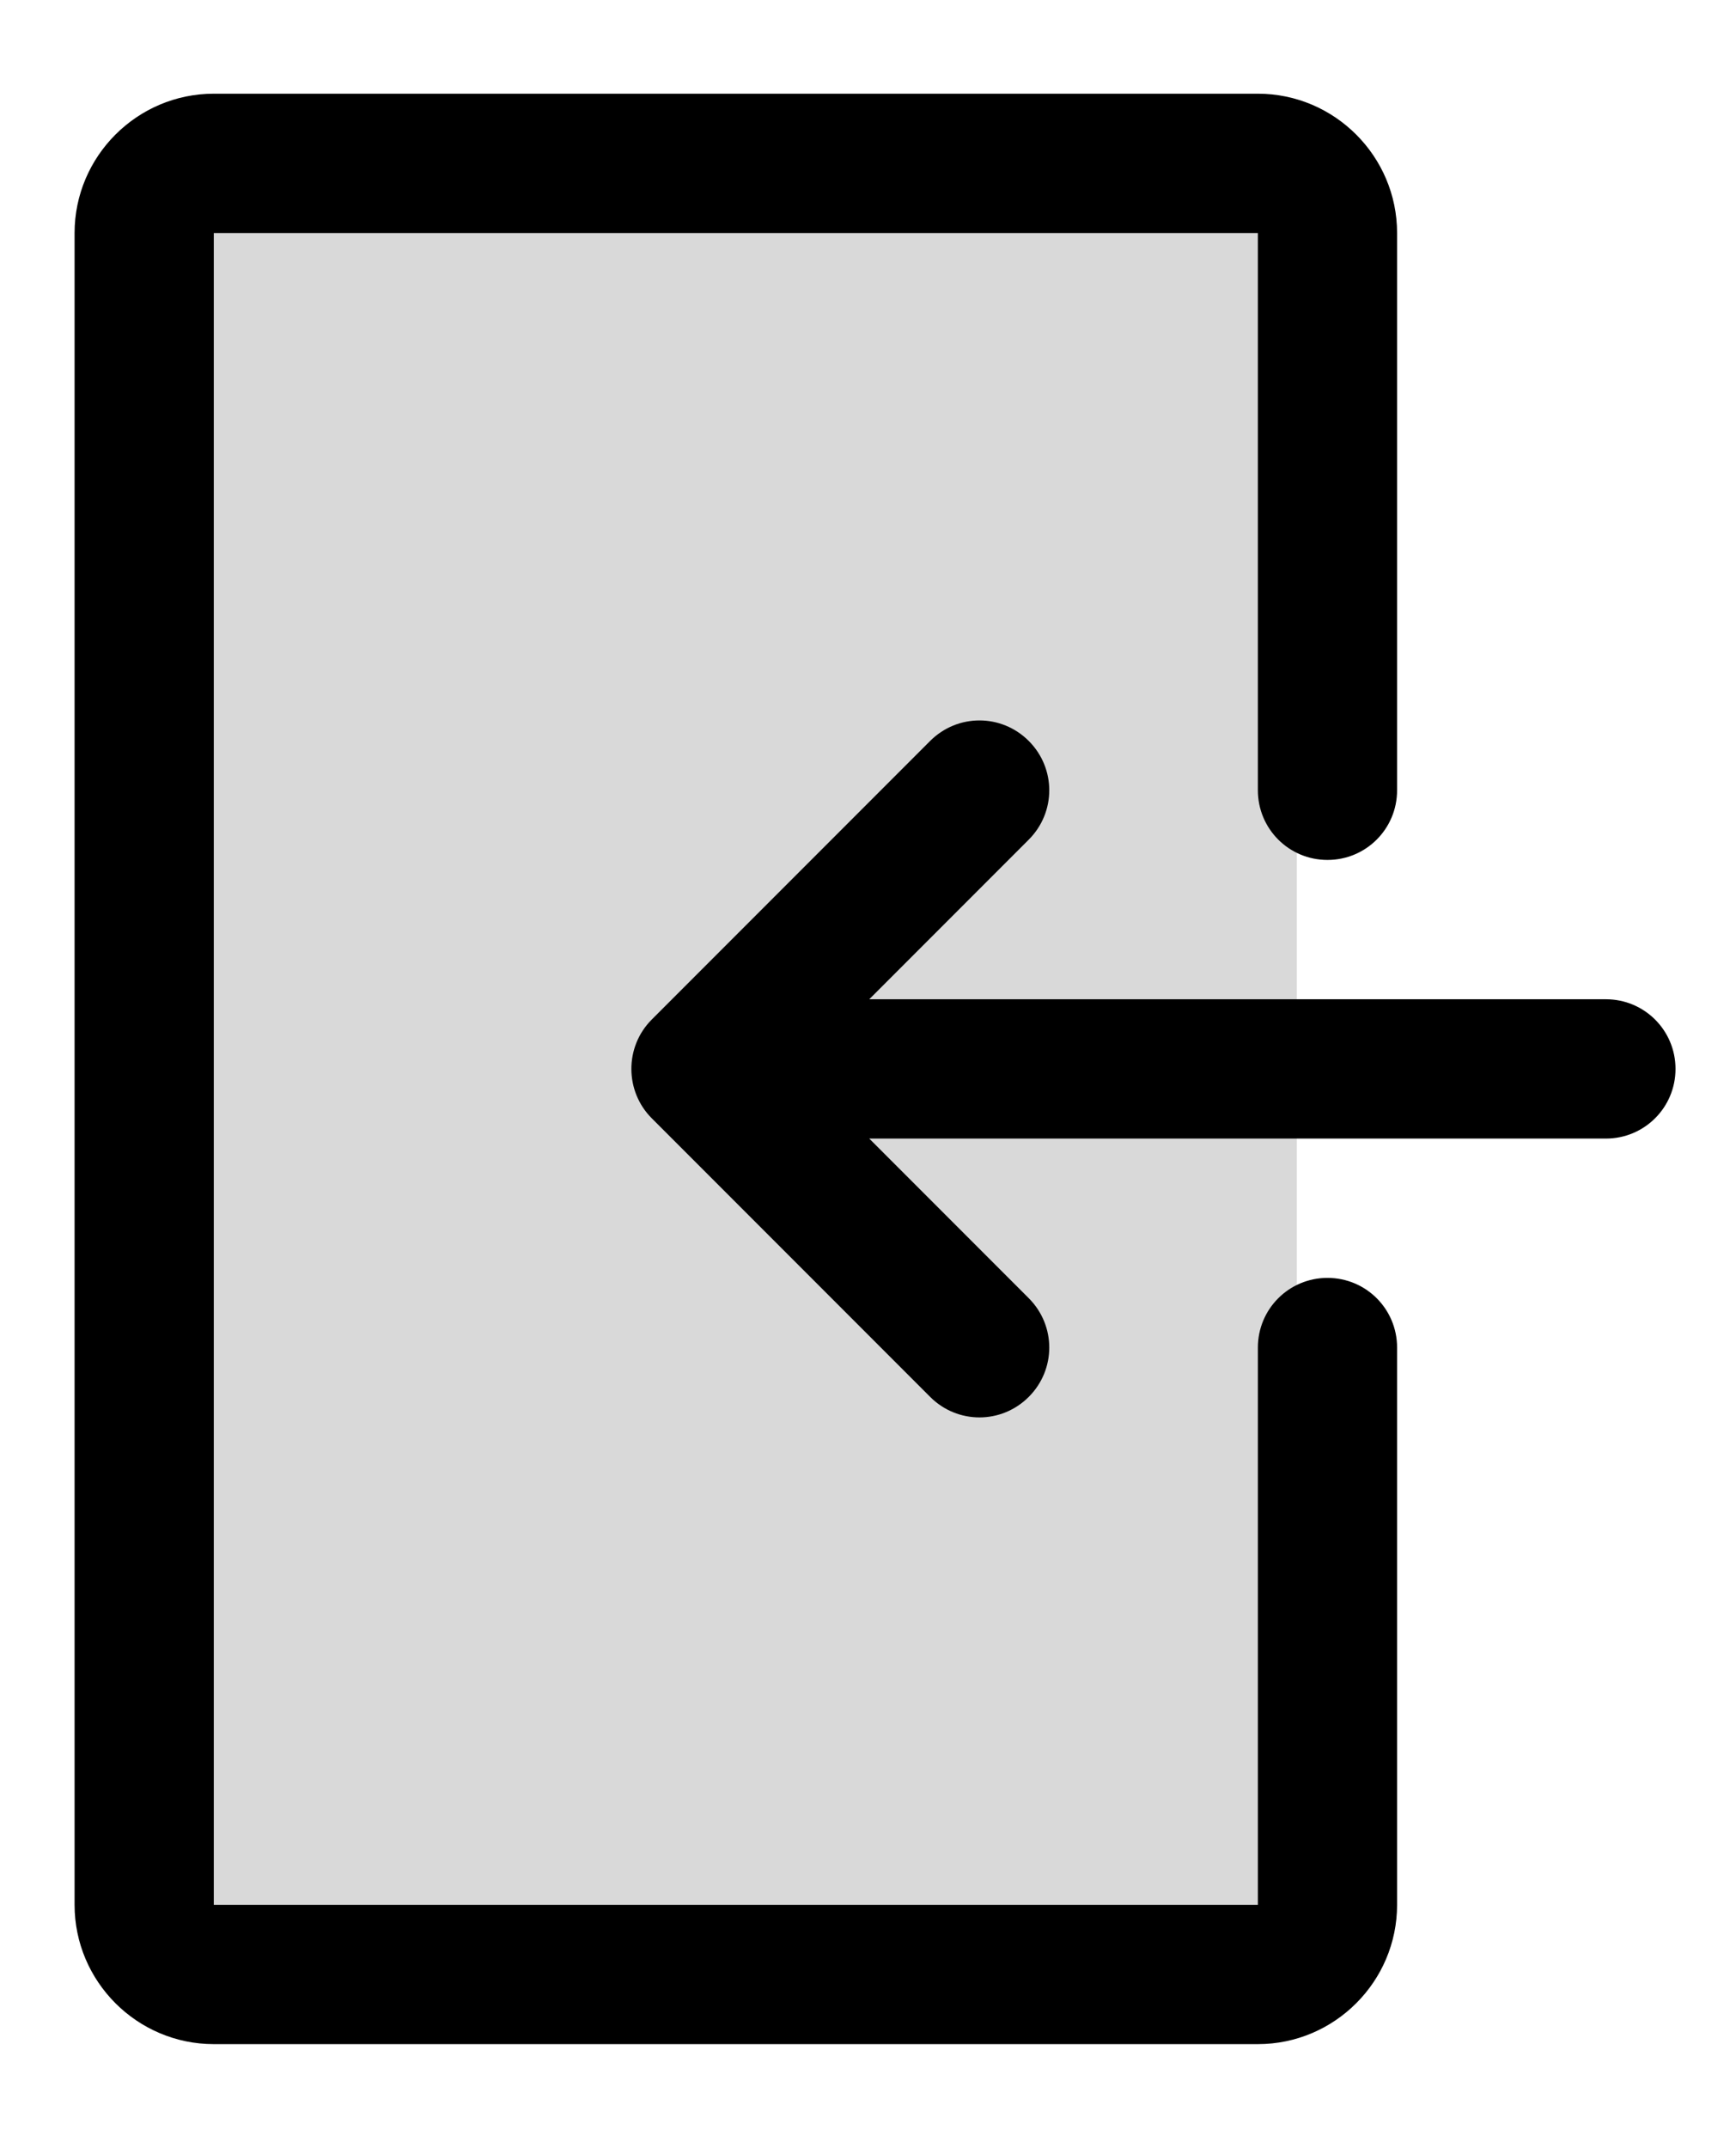
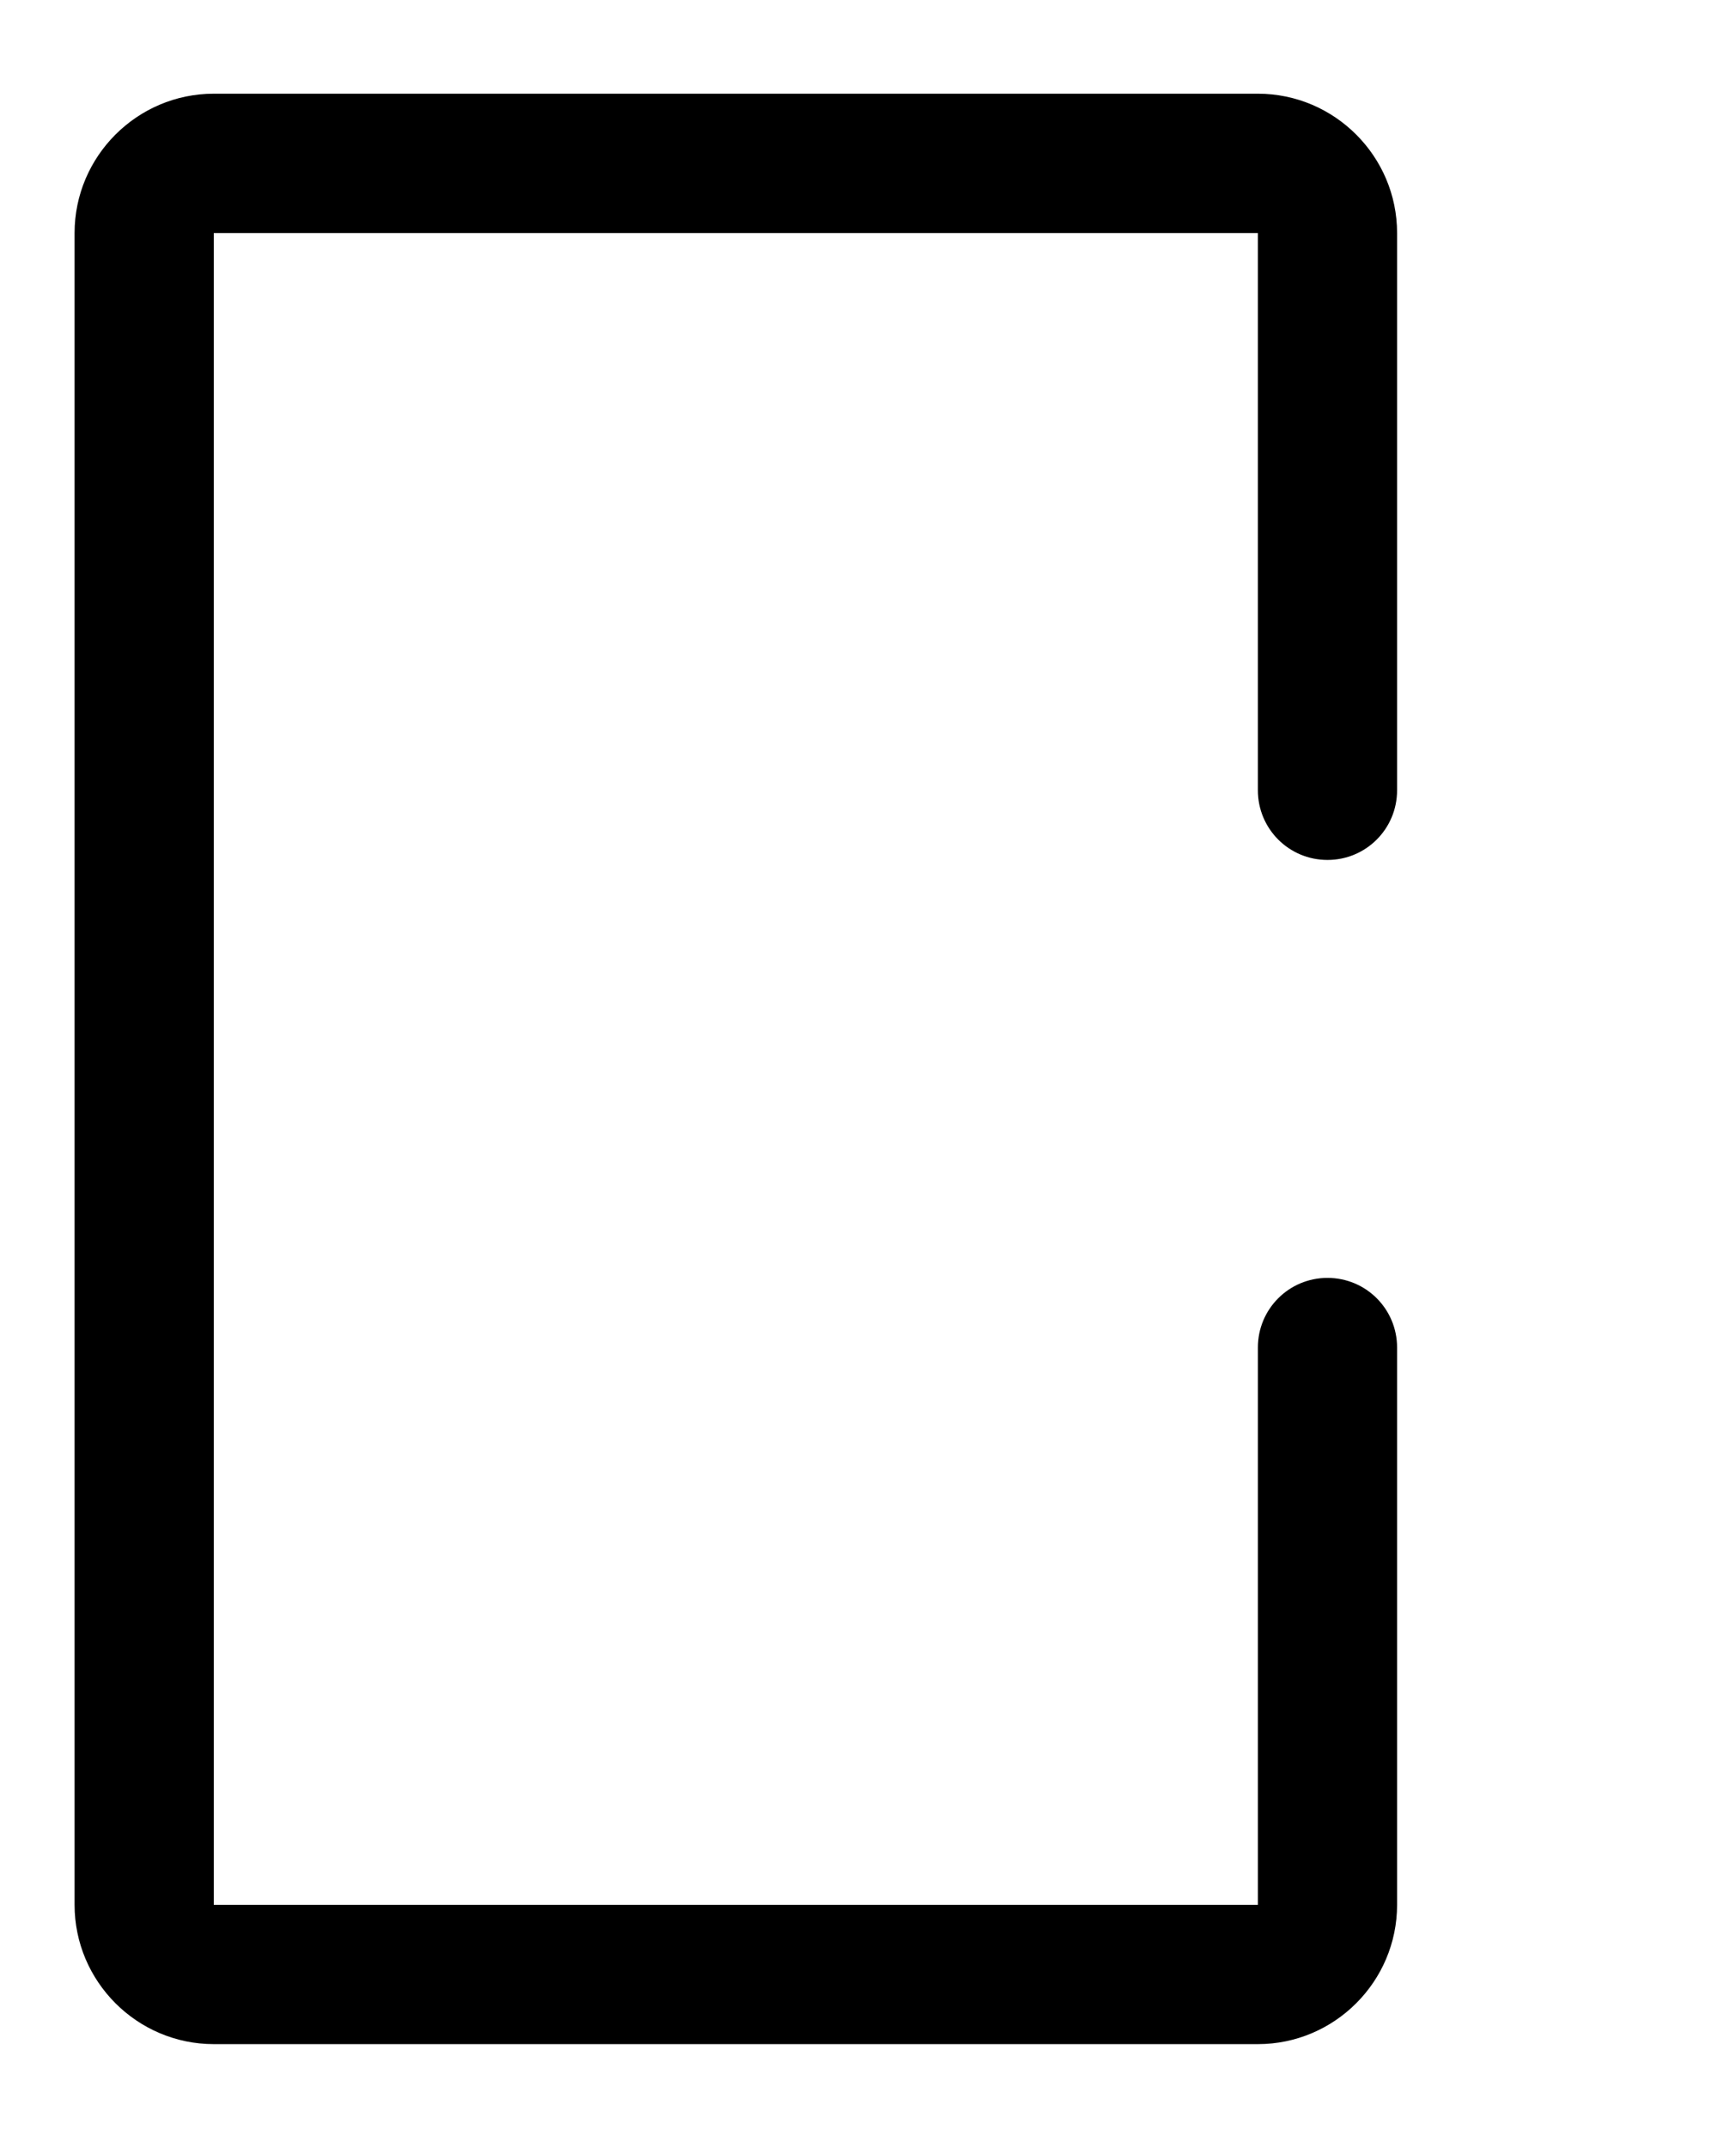
<svg xmlns="http://www.w3.org/2000/svg" version="1.1" x="0px" y="0px" viewBox="0 0 419 518" style="enable-background:new 0 0 419 518;" xml:space="preserve">
  <style type="text/css">
	.st0{opacity:0.15;}
</style>
  <g id="Livello_2">
-     <rect x="41" y="48" class="st0" width="272" height="418" />
-   </g>
+     </g>
  <g id="Livello_1">
    <g>
      <path d="M337.2,325v134.4c0,18.5-15.1,33.6-33.6,33.6h-252C33.1,493,18,477.9,18,459.4V56.2c0-18.5,15.1-33.6,33.6-33.6h252    c18.5,0,33.6,15.1,33.6,33.6v134.4c0,9.3-7.5,16.8-16.8,16.8s-16.8-7.5-16.8-16.8V56.2h-252v403.2h252V325    c0-9.3,7.5-16.8,16.8-16.8C329.7,308.2,337.2,315.7,337.2,325L337.2,325z" />
-       <path d="M404.4,257.8c0,9.3-7.5,16.8-16.8,16.8H209.8l38.5,38.5c6.6,6.6,6.6,17.2,0,23.8s-17.2,6.6-23.8,0l-67.2-67.2    c-6.5-6.5-6.6-17.2,0-23.8l67.2-67.2c6.6-6.6,17.2-6.6,23.8,0s6.6,17.2,0,23.8L209.8,241h177.8C396.9,241,404.4,248.5,404.4,257.8    L404.4,257.8z" />
    </g>
  </g>
</svg>